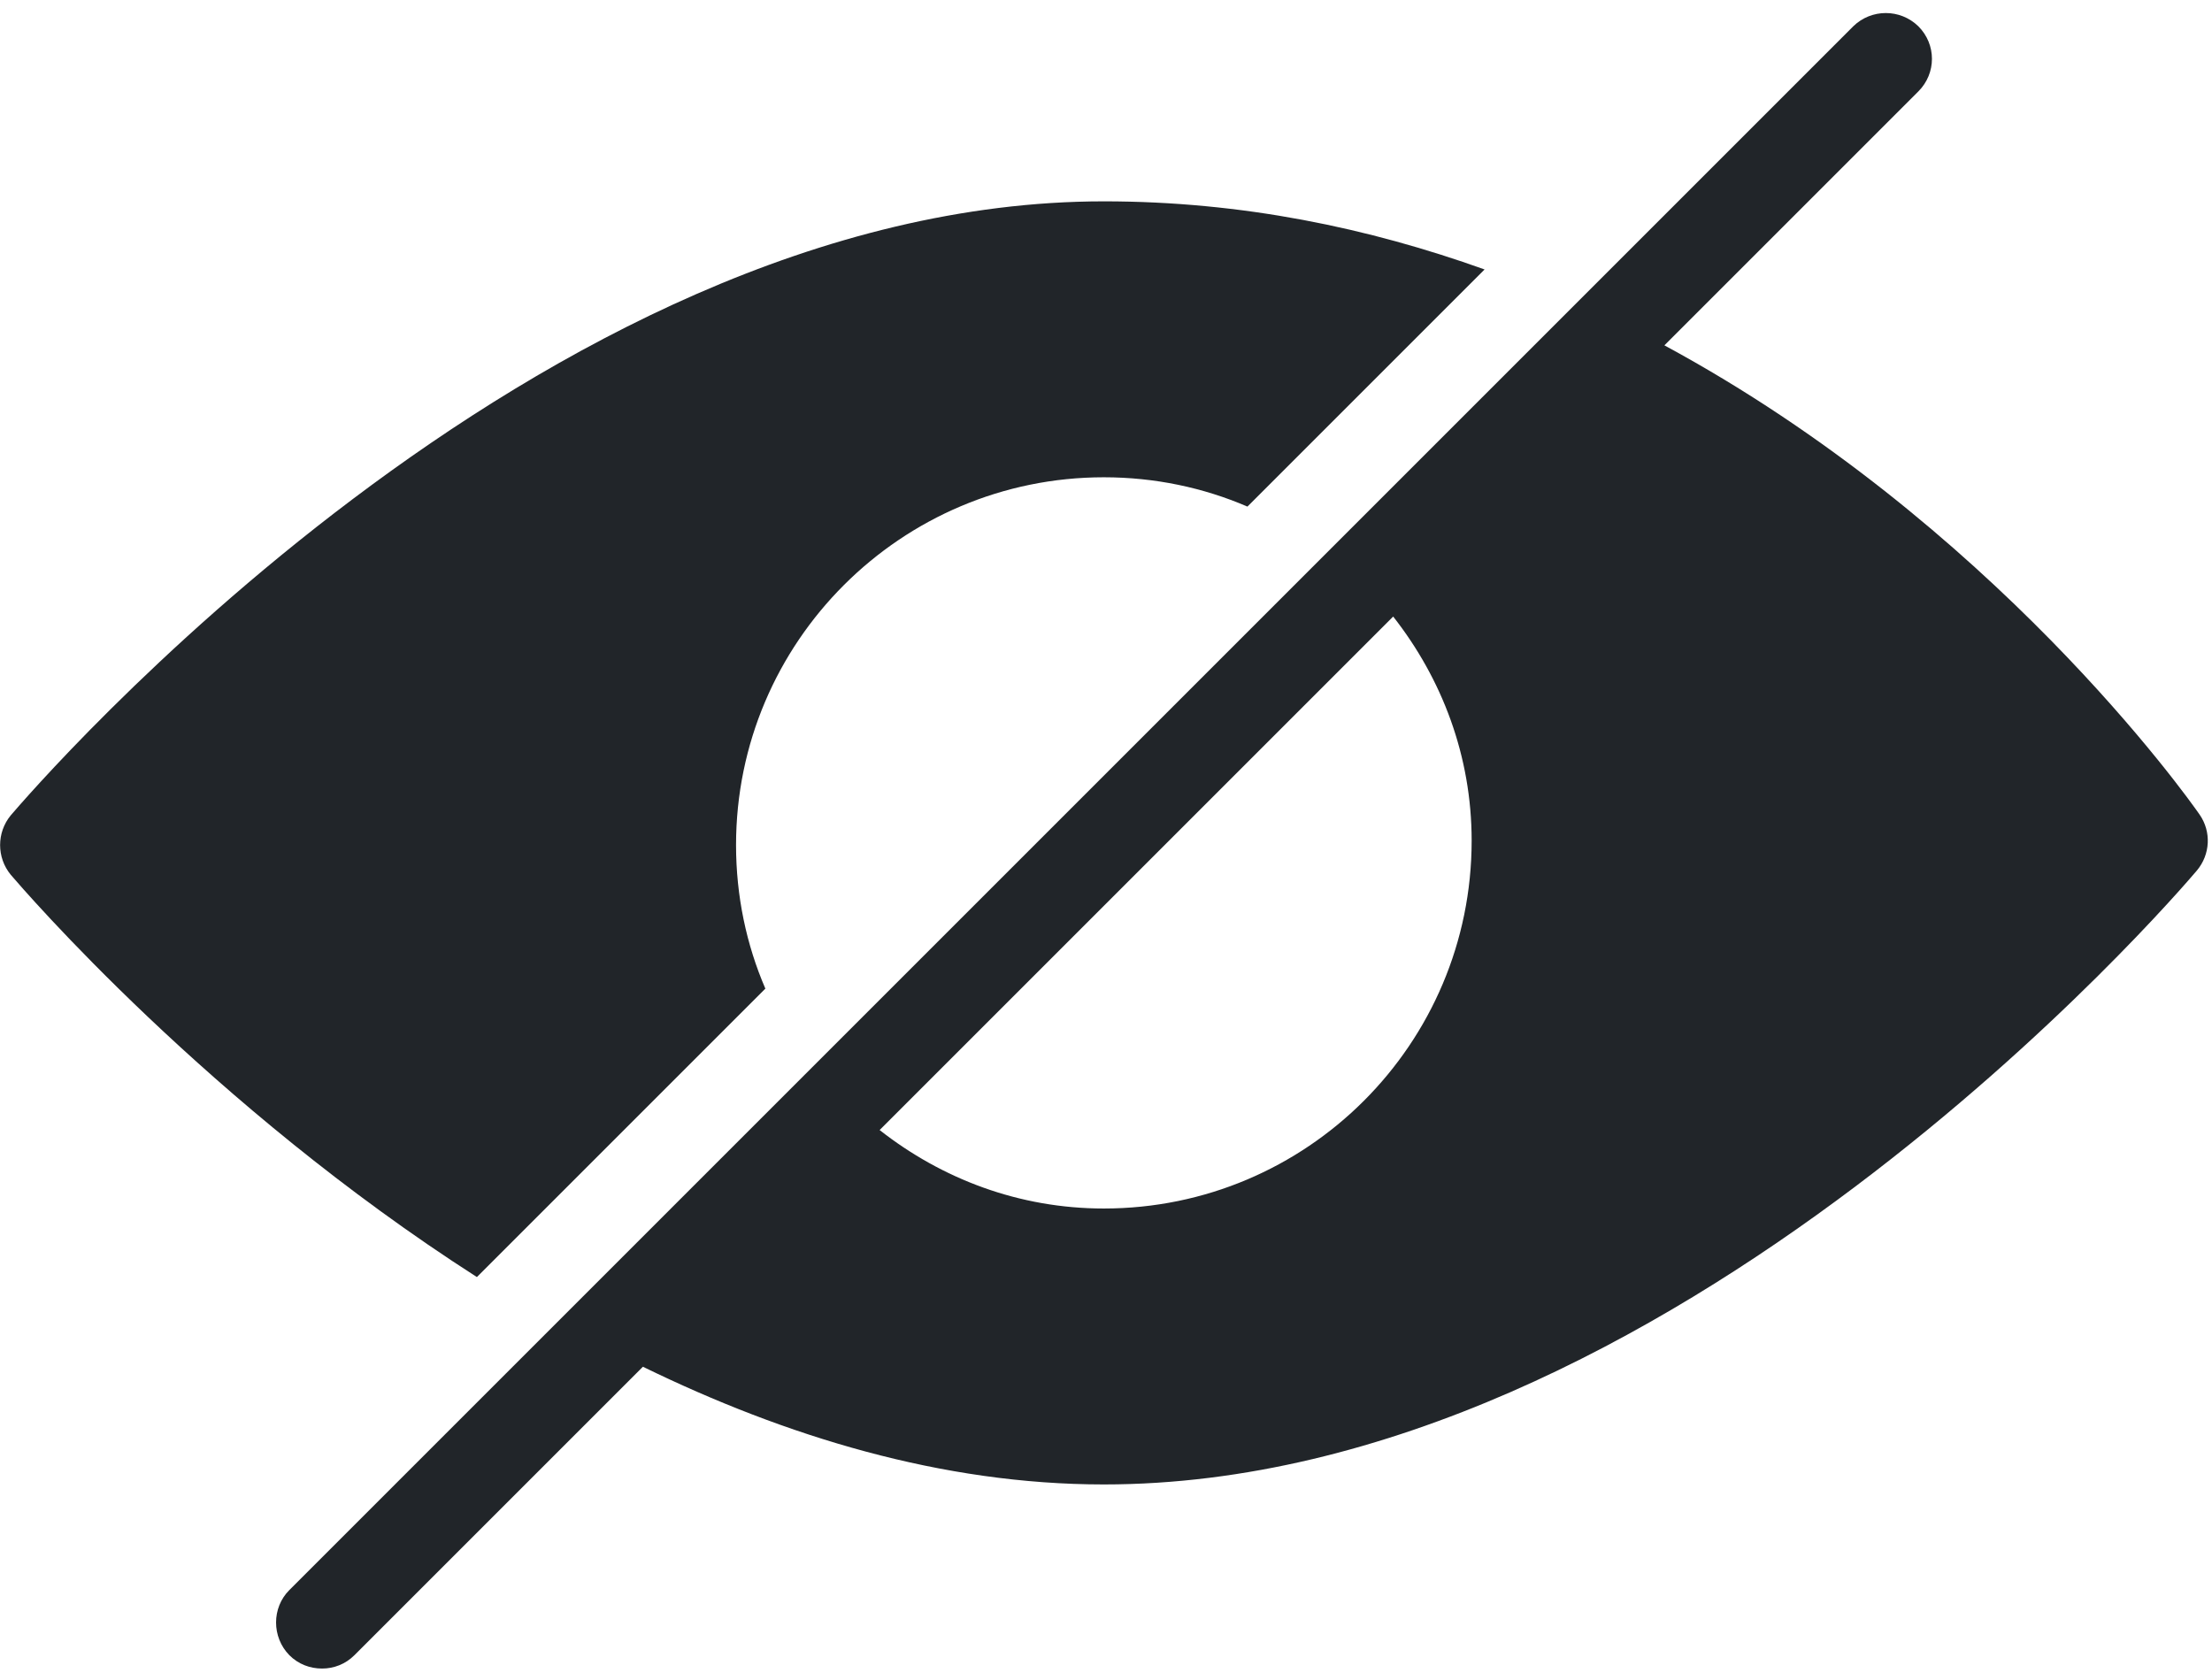
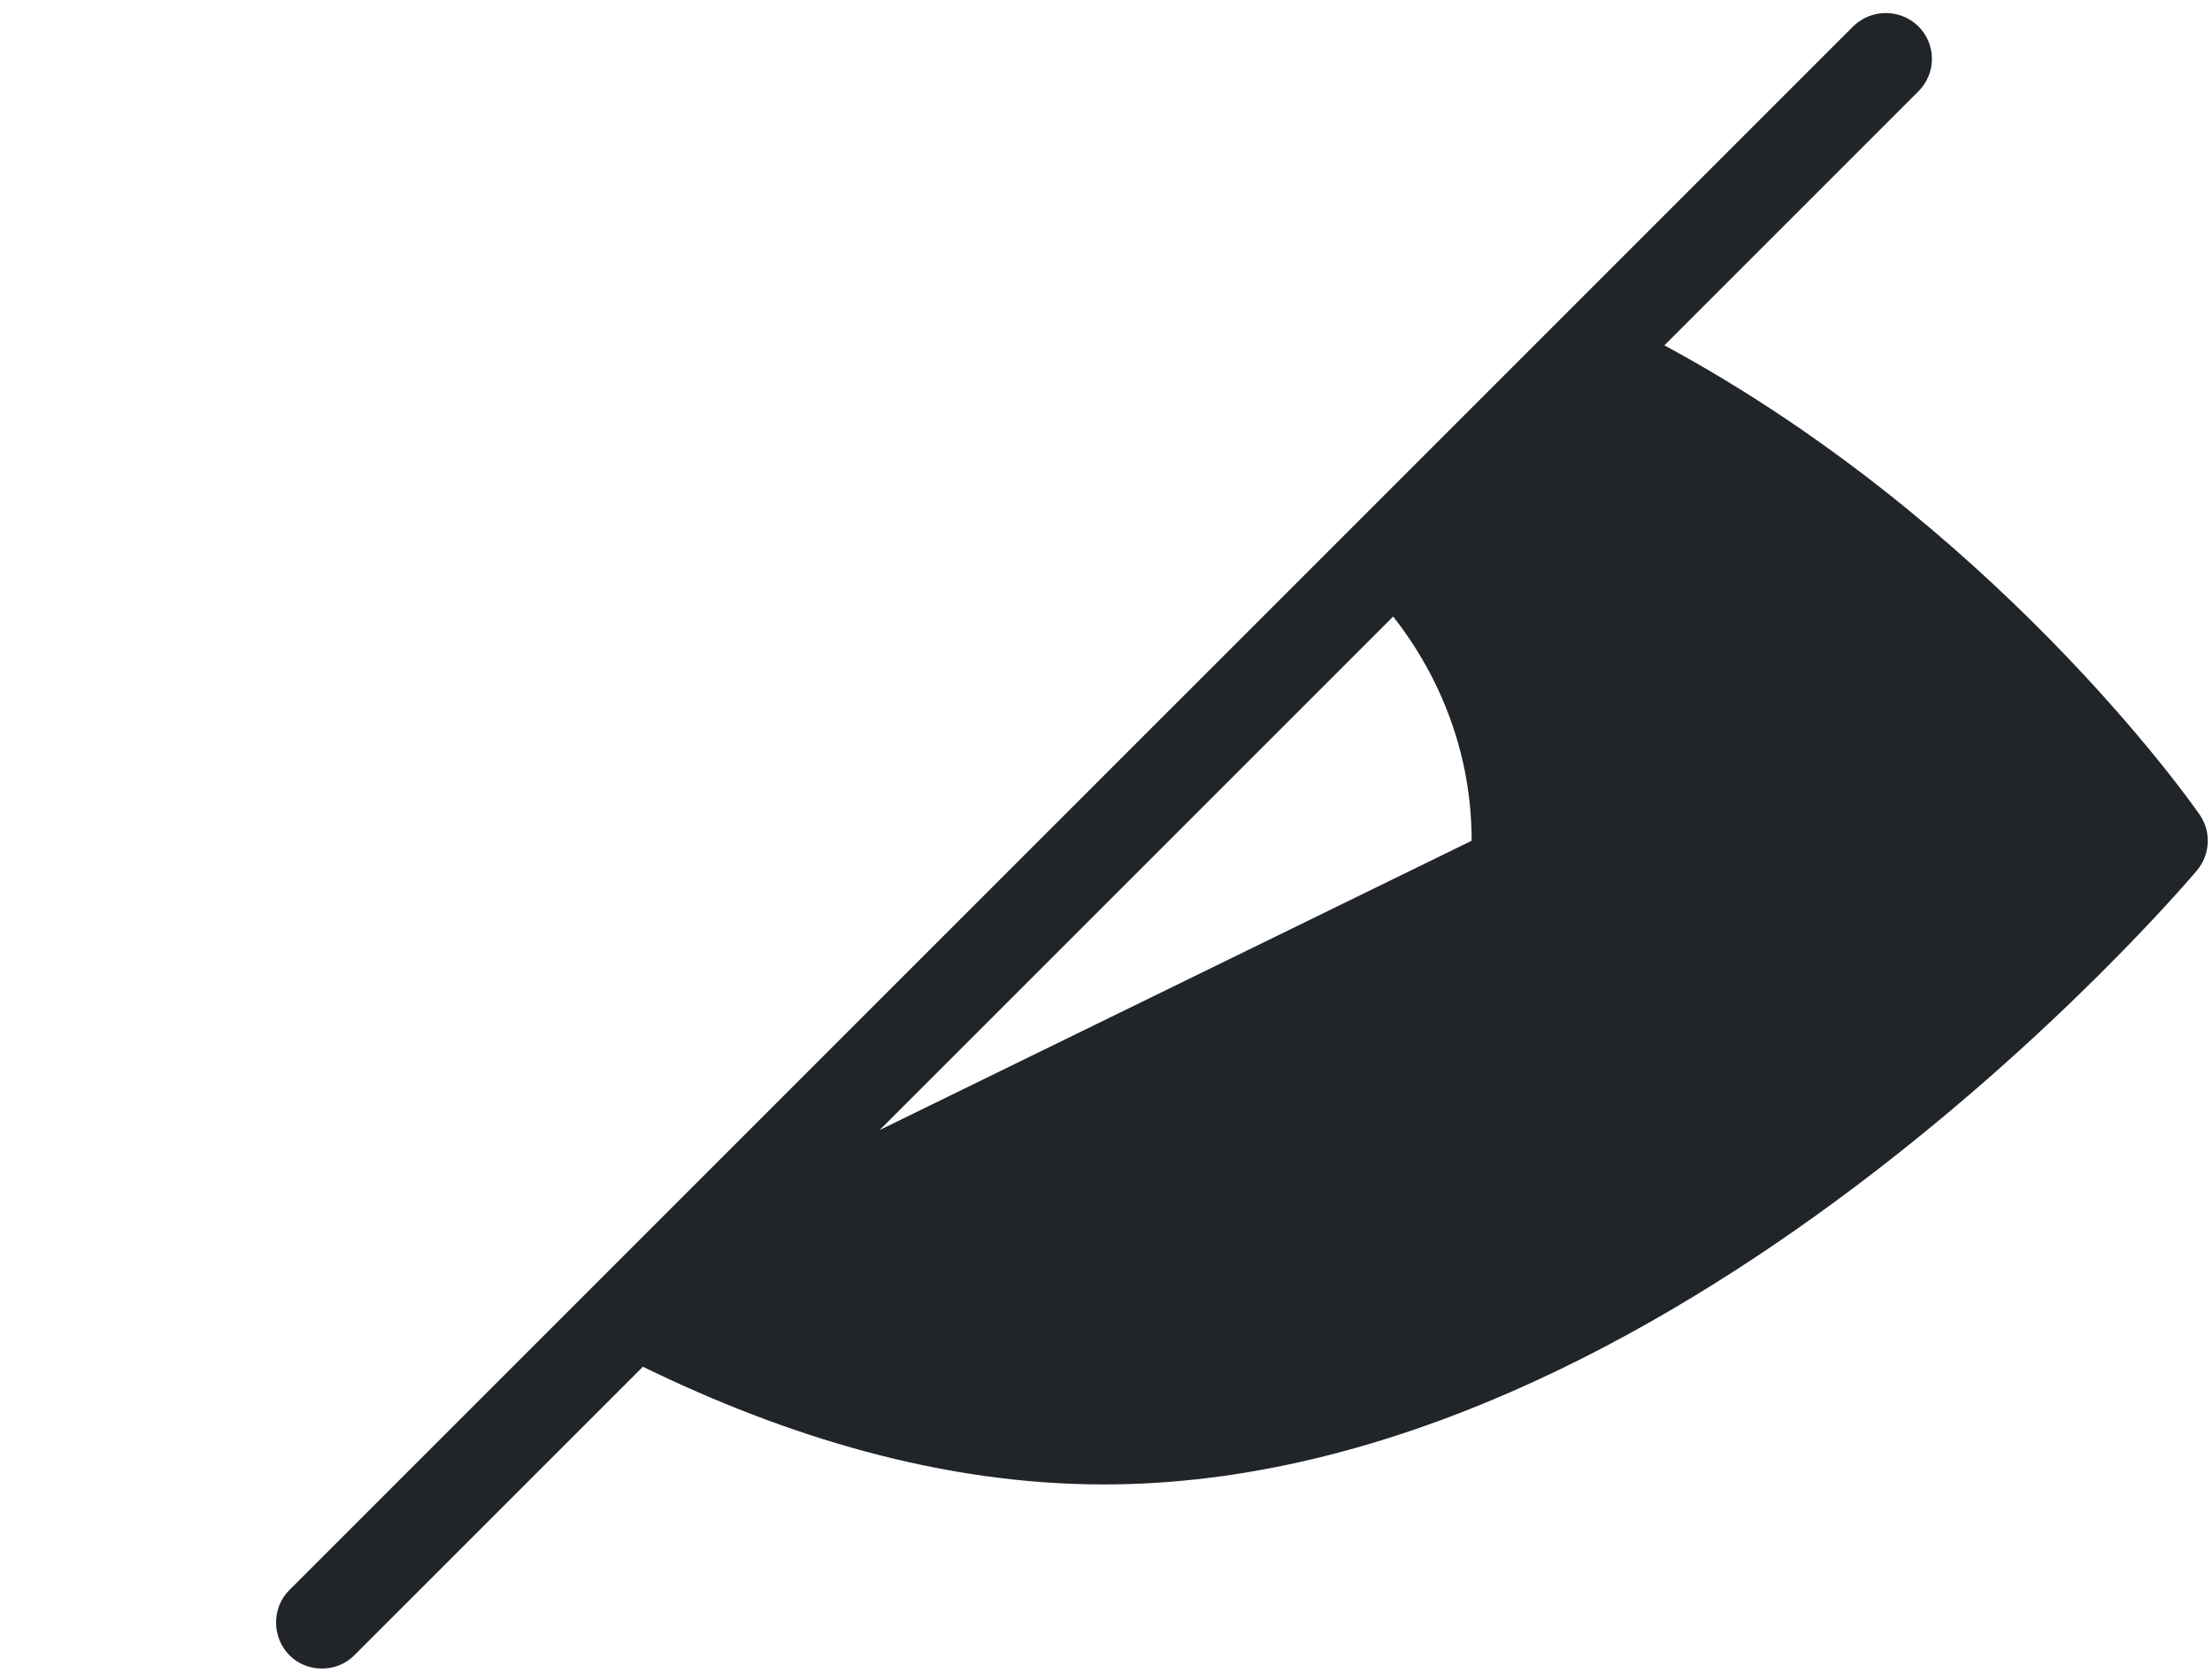
<svg xmlns="http://www.w3.org/2000/svg" version="1.2" viewBox="0 0 513 388" width="513" height="388">
  <title>invisibility-svg</title>
  <style>
		.s0 { fill: #212529 } 
	</style>
  <g id="Layer">
    <g id="Layer">
      <g id="Layer">
-         <path id="Layer" class="s0" d="m256 46.7c-131.4 0-248.5 136.6-253.5 142.4-3.3 4-3.3 9.8 0 13.8 3 3.5 46 53.5 108.1 93.3l66.9-66.9c-4.4-10.2-6.8-21.5-6.8-33.3 0-47.1 38.3-85.3 85.3-85.3 11.8 0 23.1 2.4 33.3 6.8l55-55c-26.8-9.6-56.2-15.8-88.3-15.8z" />
-       </g>
+         </g>
    </g>
    <g id="Layer">
      <g id="Layer">
-         <path id="Layer" fill-rule="evenodd" class="s0" d="m509.5 201.9c-4.9 5.8-122.1 142.4-253.5 142.4-37.6 0-73.9-11.2-106.9-27.3l-66.9 66.9c-2.1 2.1-4.8 3.1-7.5 3.1-2.8 0-5.5-1-7.6-3.1-4.1-4.2-4.1-11 0-15.1l362.7-362.7c4.2-4.1 10.9-4.1 15.1 0 4.2 4.2 4.2 10.9 0 15.1l-58.9 58.9c76.1 41.1 121.4 104.9 124.1 108.8 2.8 4 2.5 9.3-0.6 13zm-168.2-6.9c0-19.7-6.9-37.6-18.2-52l-119.1 119.1c14.4 11.3 32.3 18.2 52 18.2 47.1 0 85.3-38.2 85.3-85.3z" />
+         <path id="Layer" fill-rule="evenodd" class="s0" d="m509.5 201.9c-4.9 5.8-122.1 142.4-253.5 142.4-37.6 0-73.9-11.2-106.9-27.3l-66.9 66.9c-2.1 2.1-4.8 3.1-7.5 3.1-2.8 0-5.5-1-7.6-3.1-4.1-4.2-4.1-11 0-15.1l362.7-362.7c4.2-4.1 10.9-4.1 15.1 0 4.2 4.2 4.2 10.9 0 15.1l-58.9 58.9c76.1 41.1 121.4 104.9 124.1 108.8 2.8 4 2.5 9.3-0.6 13zm-168.2-6.9c0-19.7-6.9-37.6-18.2-52l-119.1 119.1z" />
      </g>
    </g>
    <g id="Layer">
		</g>
    <g id="Layer">
		</g>
    <g id="Layer">
		</g>
    <g id="Layer">
		</g>
    <g id="Layer">
		</g>
    <g id="Layer">
		</g>
    <g id="Layer">
		</g>
    <g id="Layer">
		</g>
    <g id="Layer">
		</g>
    <g id="Layer">
		</g>
    <g id="Layer">
		</g>
    <g id="Layer">
		</g>
    <g id="Layer">
		</g>
    <g id="Layer">
		</g>
    <g id="Layer">
		</g>
  </g>
</svg>